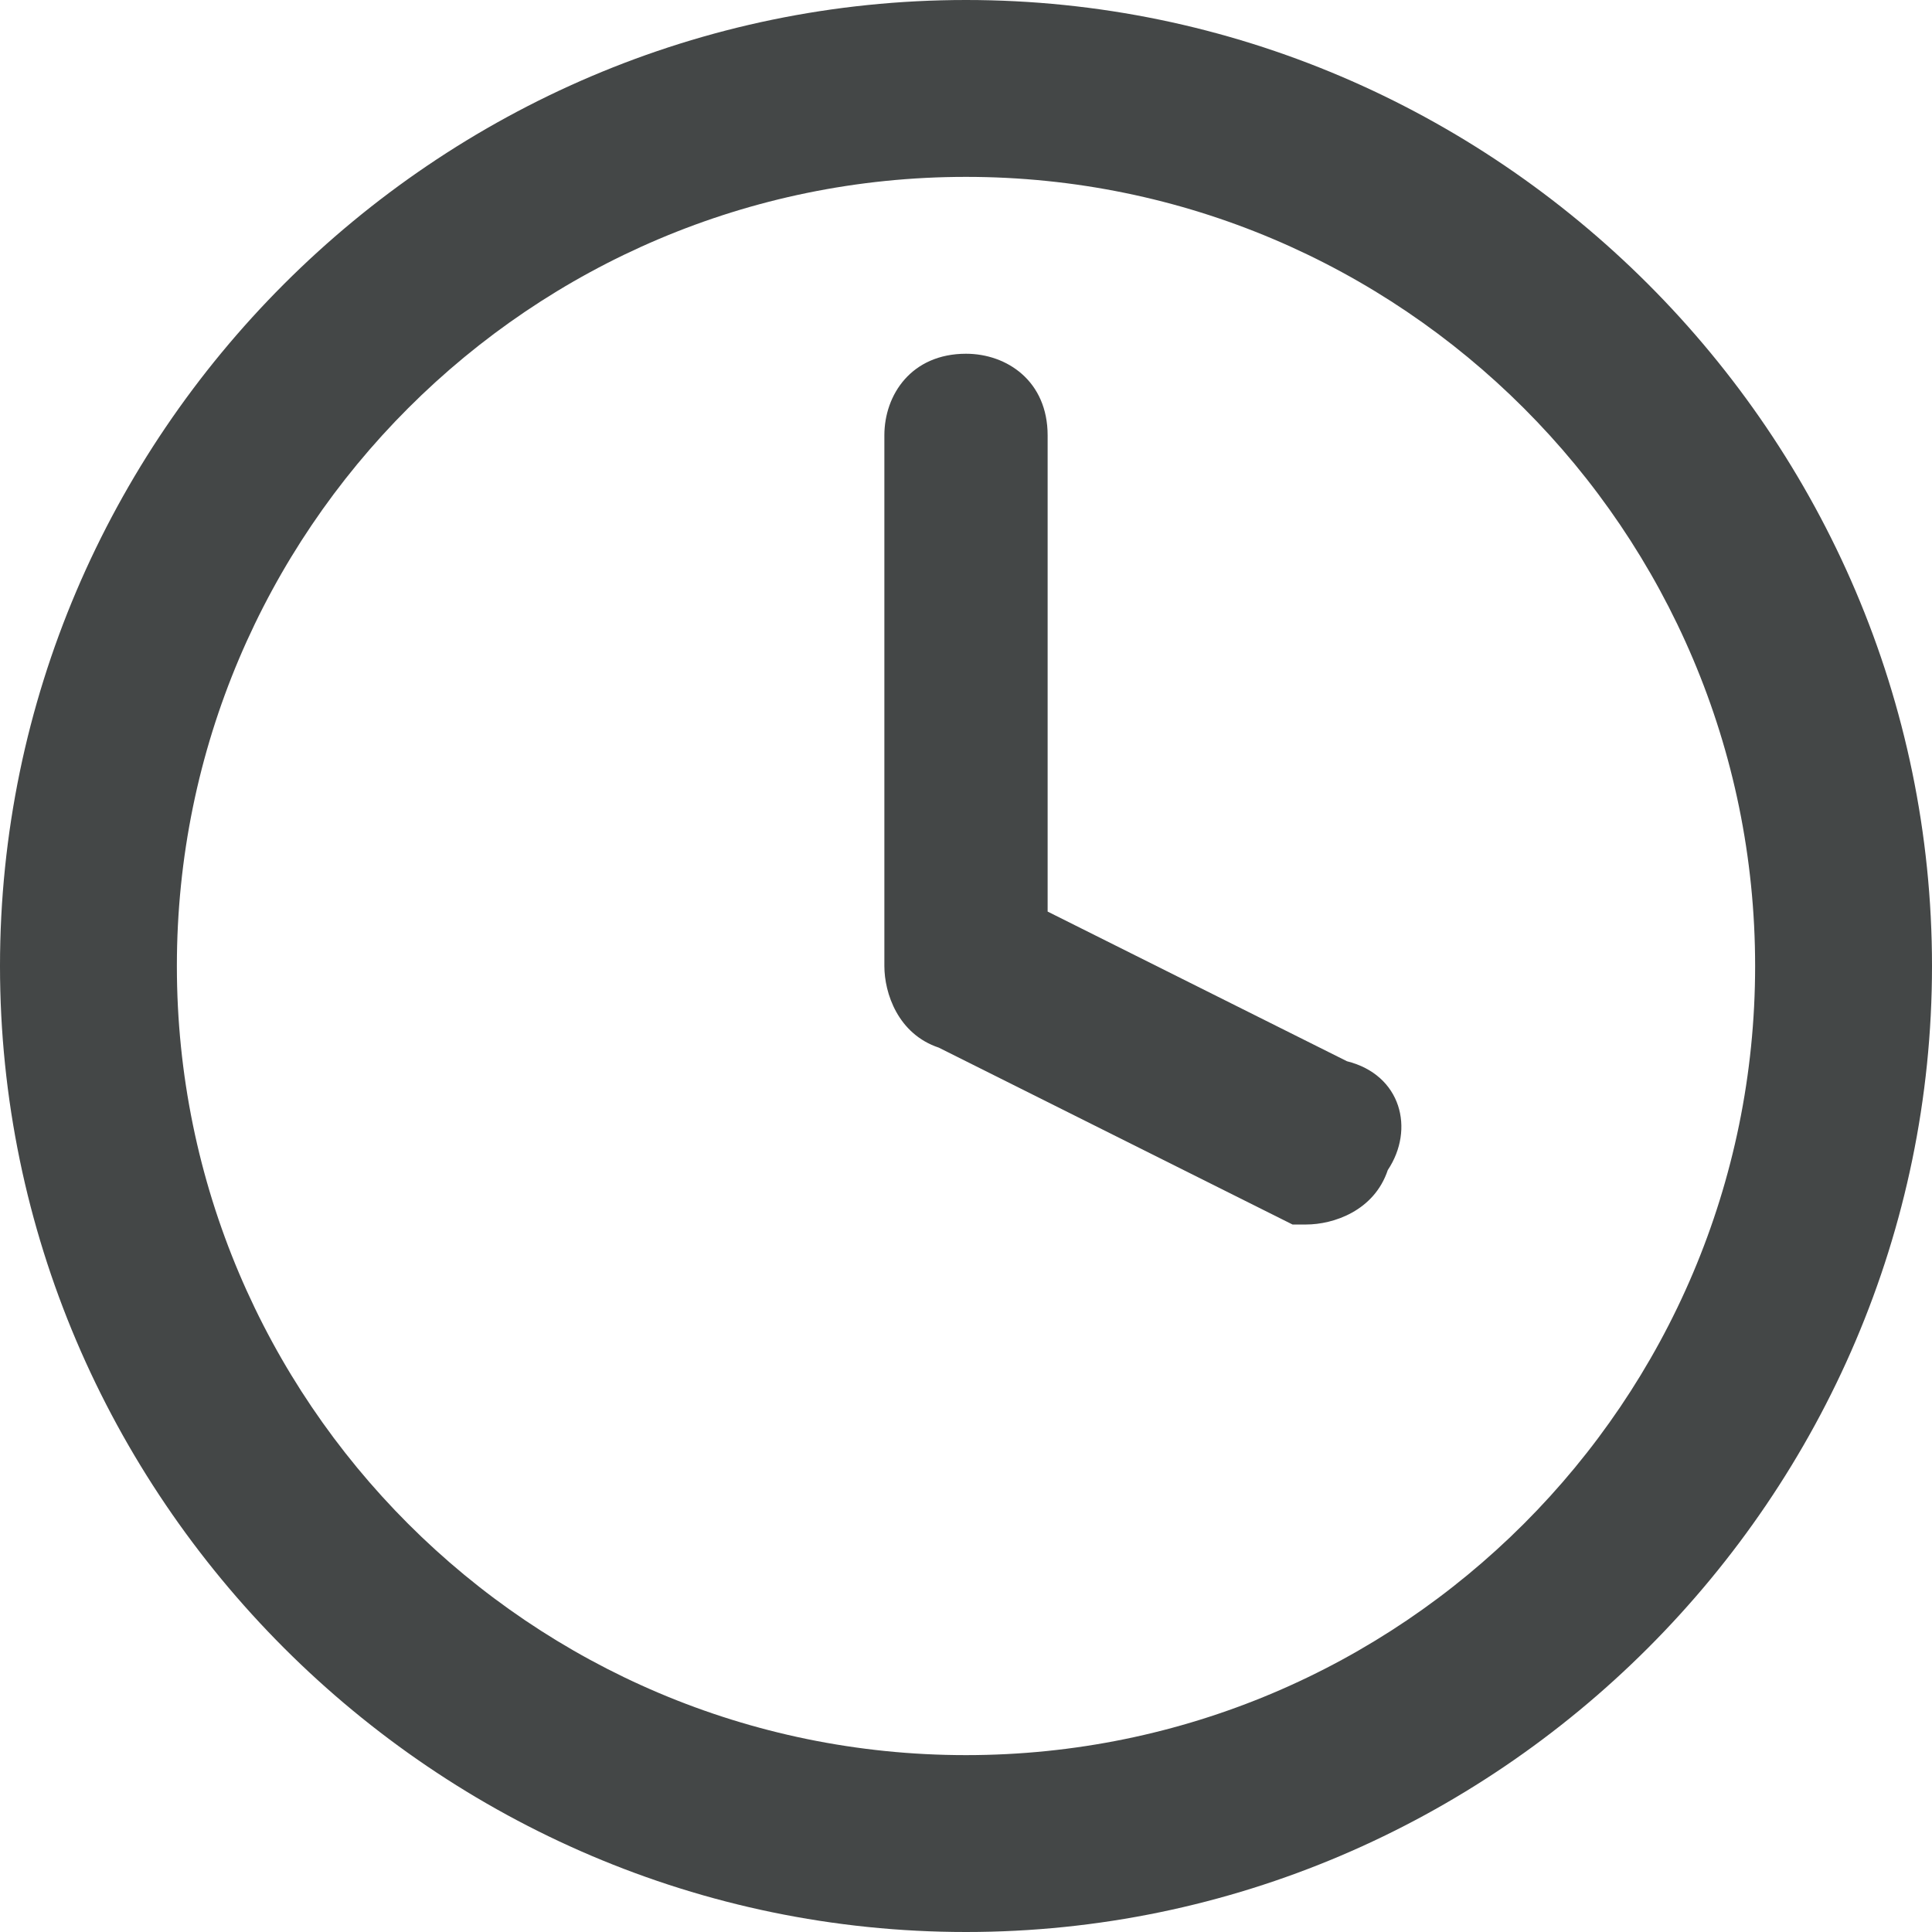
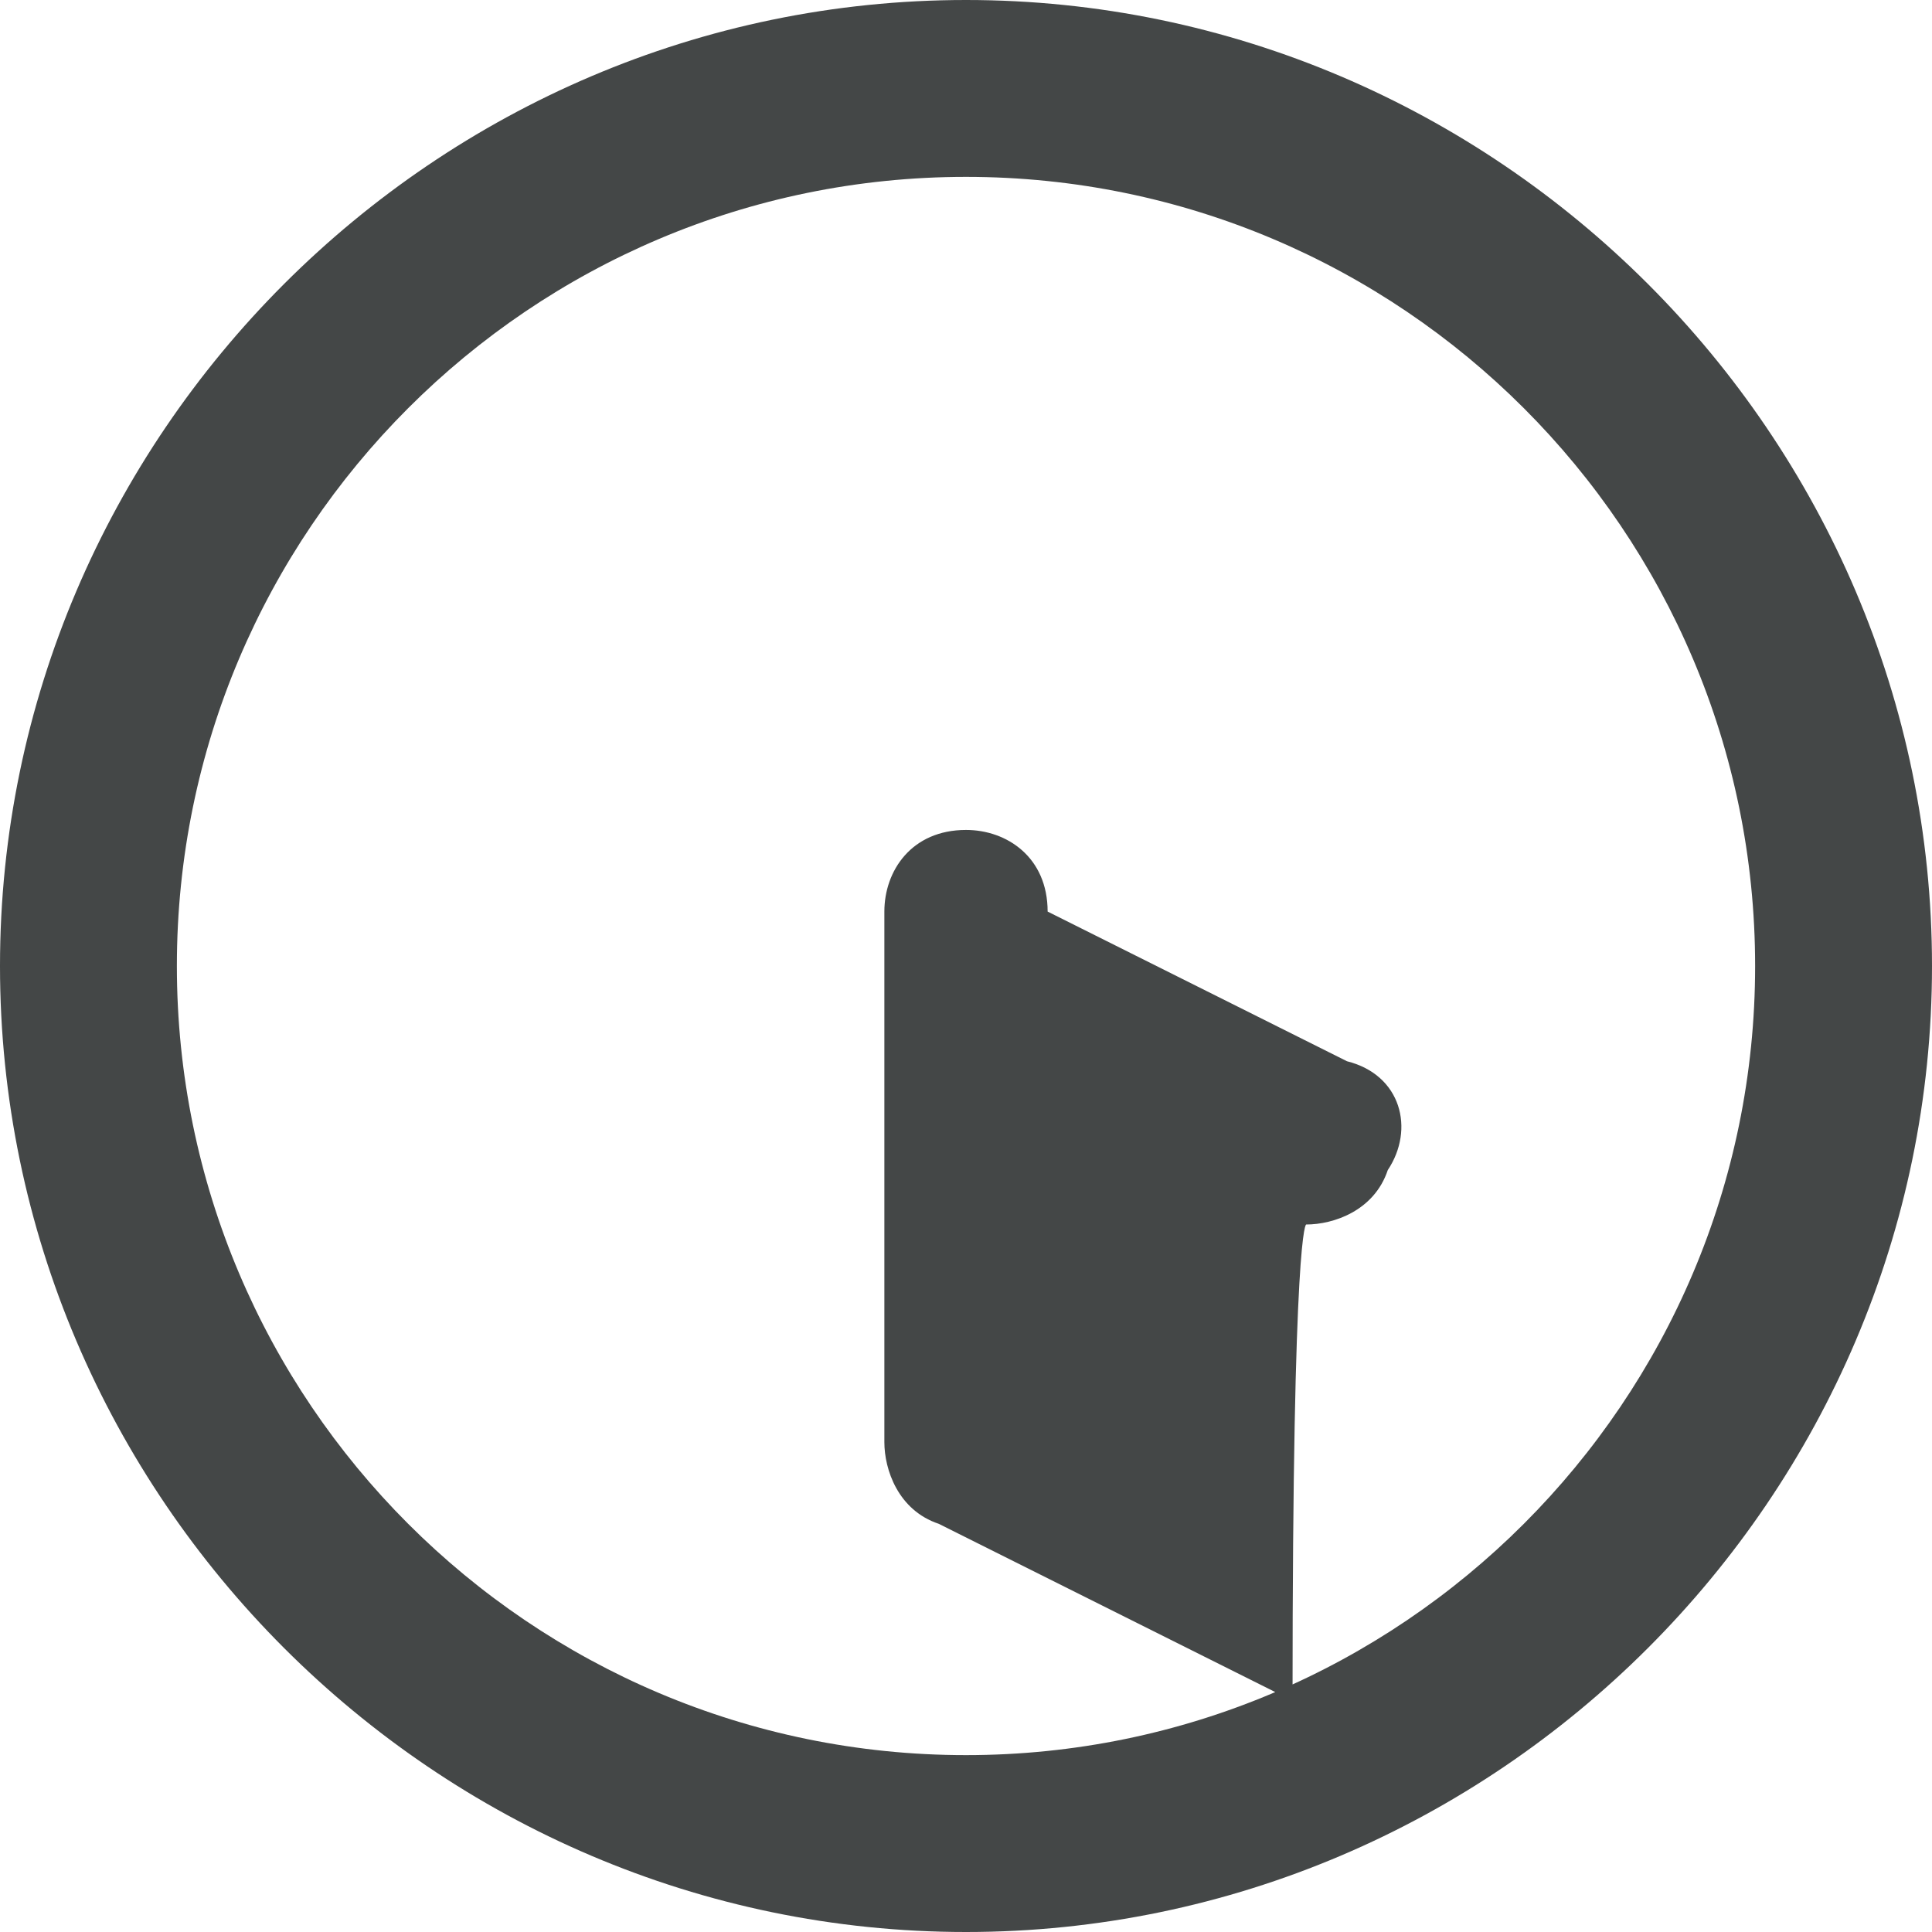
<svg xmlns="http://www.w3.org/2000/svg" version="1.1" id="Layer_1" x="0px" y="0px" viewBox="0 0 14.2 14.2" style="enable-background:new 0 0 14.2 14.2;" xml:space="preserve">
  <style type="text/css">
	.st0{fill:#444747;}
</style>
  <g>
    <g>
-       <path class="st0" d="M7.1,0C3.2,0,0,3.2,0,7.1c0,3.9,3.2,7.1,7.1,7.1c3.9,0,7.1-3.2,7.1-7.1C14.2,3.2,11,0,7.1,0z M7.1,12.9    c-3.2,0-5.8-2.6-5.8-5.8c0-3.2,2.6-5.8,5.8-5.8c3.2,0,5.8,2.6,5.8,5.8C12.9,10.3,10.3,12.9,7.1,12.9z M9.9,7.8L7.7,6.7V3.2    c0-0.4-0.3-0.6-0.6-0.6c-0.4,0-0.6,0.3-0.6,0.6v3.9c0,0.2,0.1,0.5,0.4,0.6l2.6,1.3C9.5,9,9.6,9,9.6,9c0.2,0,0.5-0.1,0.6-0.4    C10.4,8.3,10.3,7.9,9.9,7.8z" />
+       <path class="st0" d="M7.1,0C3.2,0,0,3.2,0,7.1c0,3.9,3.2,7.1,7.1,7.1c3.9,0,7.1-3.2,7.1-7.1C14.2,3.2,11,0,7.1,0z M7.1,12.9    c-3.2,0-5.8-2.6-5.8-5.8c0-3.2,2.6-5.8,5.8-5.8c3.2,0,5.8,2.6,5.8,5.8C12.9,10.3,10.3,12.9,7.1,12.9z M9.9,7.8L7.7,6.7c0-0.4-0.3-0.6-0.6-0.6c-0.4,0-0.6,0.3-0.6,0.6v3.9c0,0.2,0.1,0.5,0.4,0.6l2.6,1.3C9.5,9,9.6,9,9.6,9c0.2,0,0.5-0.1,0.6-0.4    C10.4,8.3,10.3,7.9,9.9,7.8z" />
    </g>
  </g>
</svg>